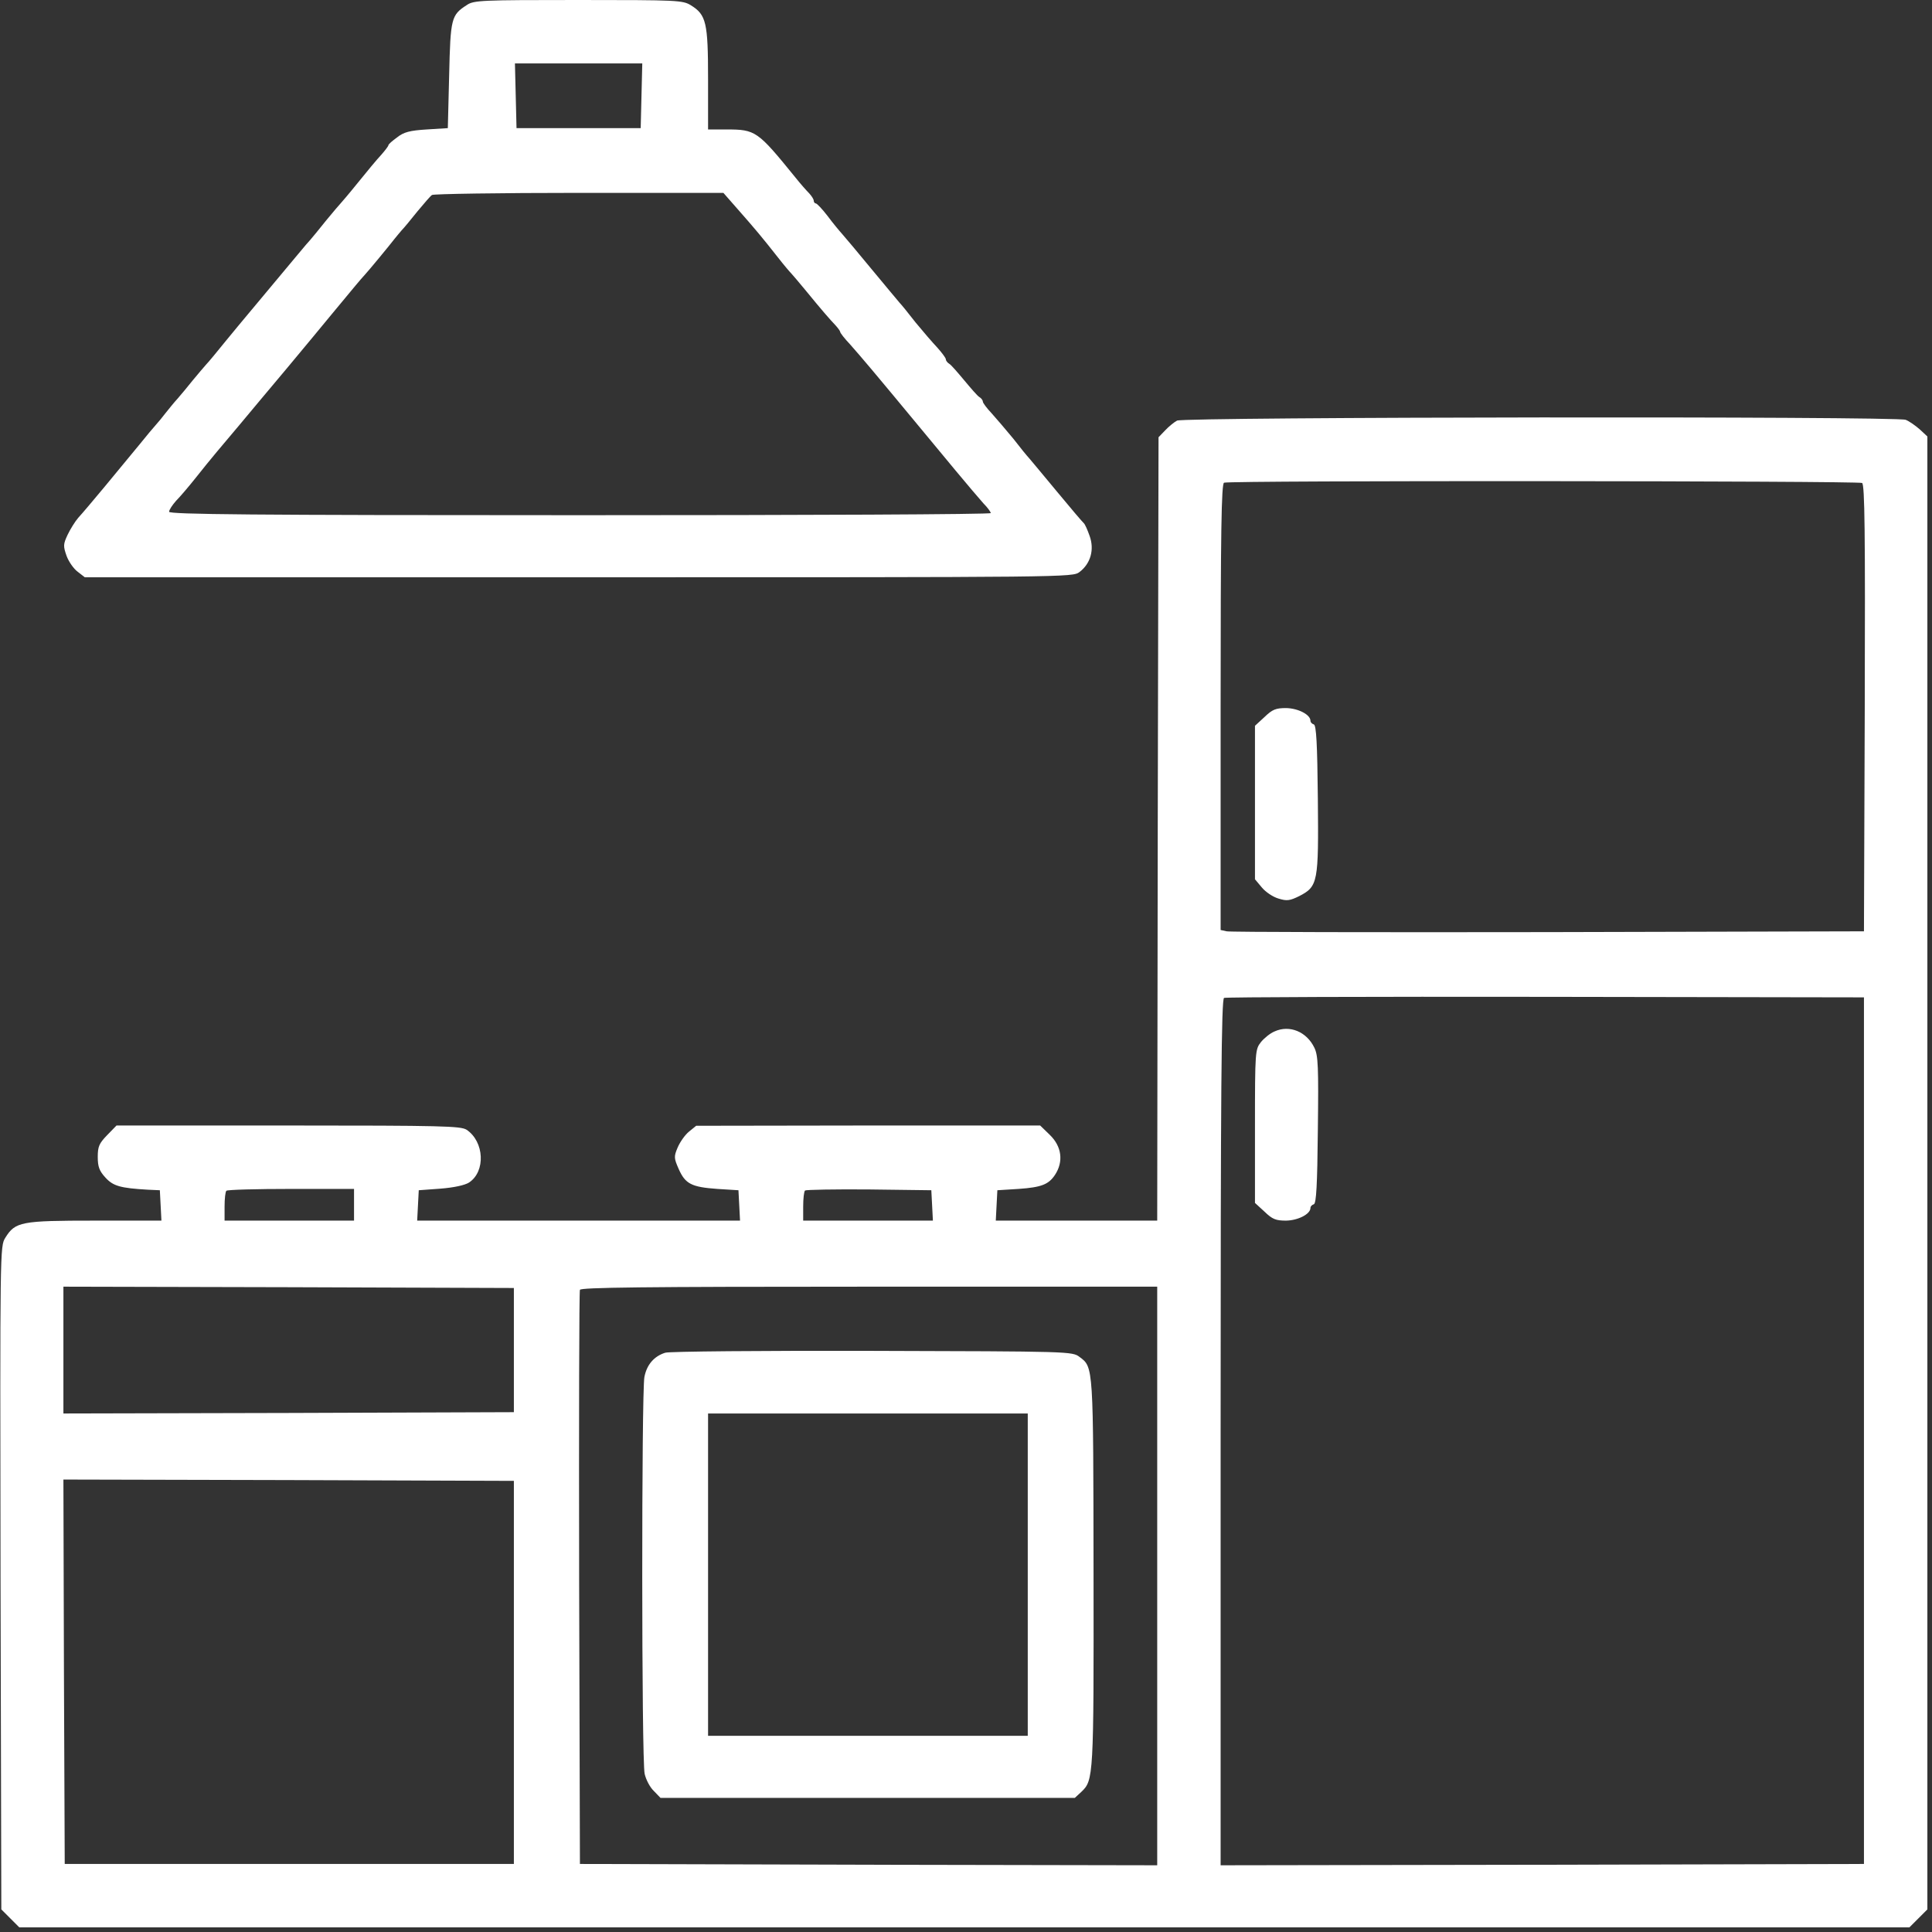
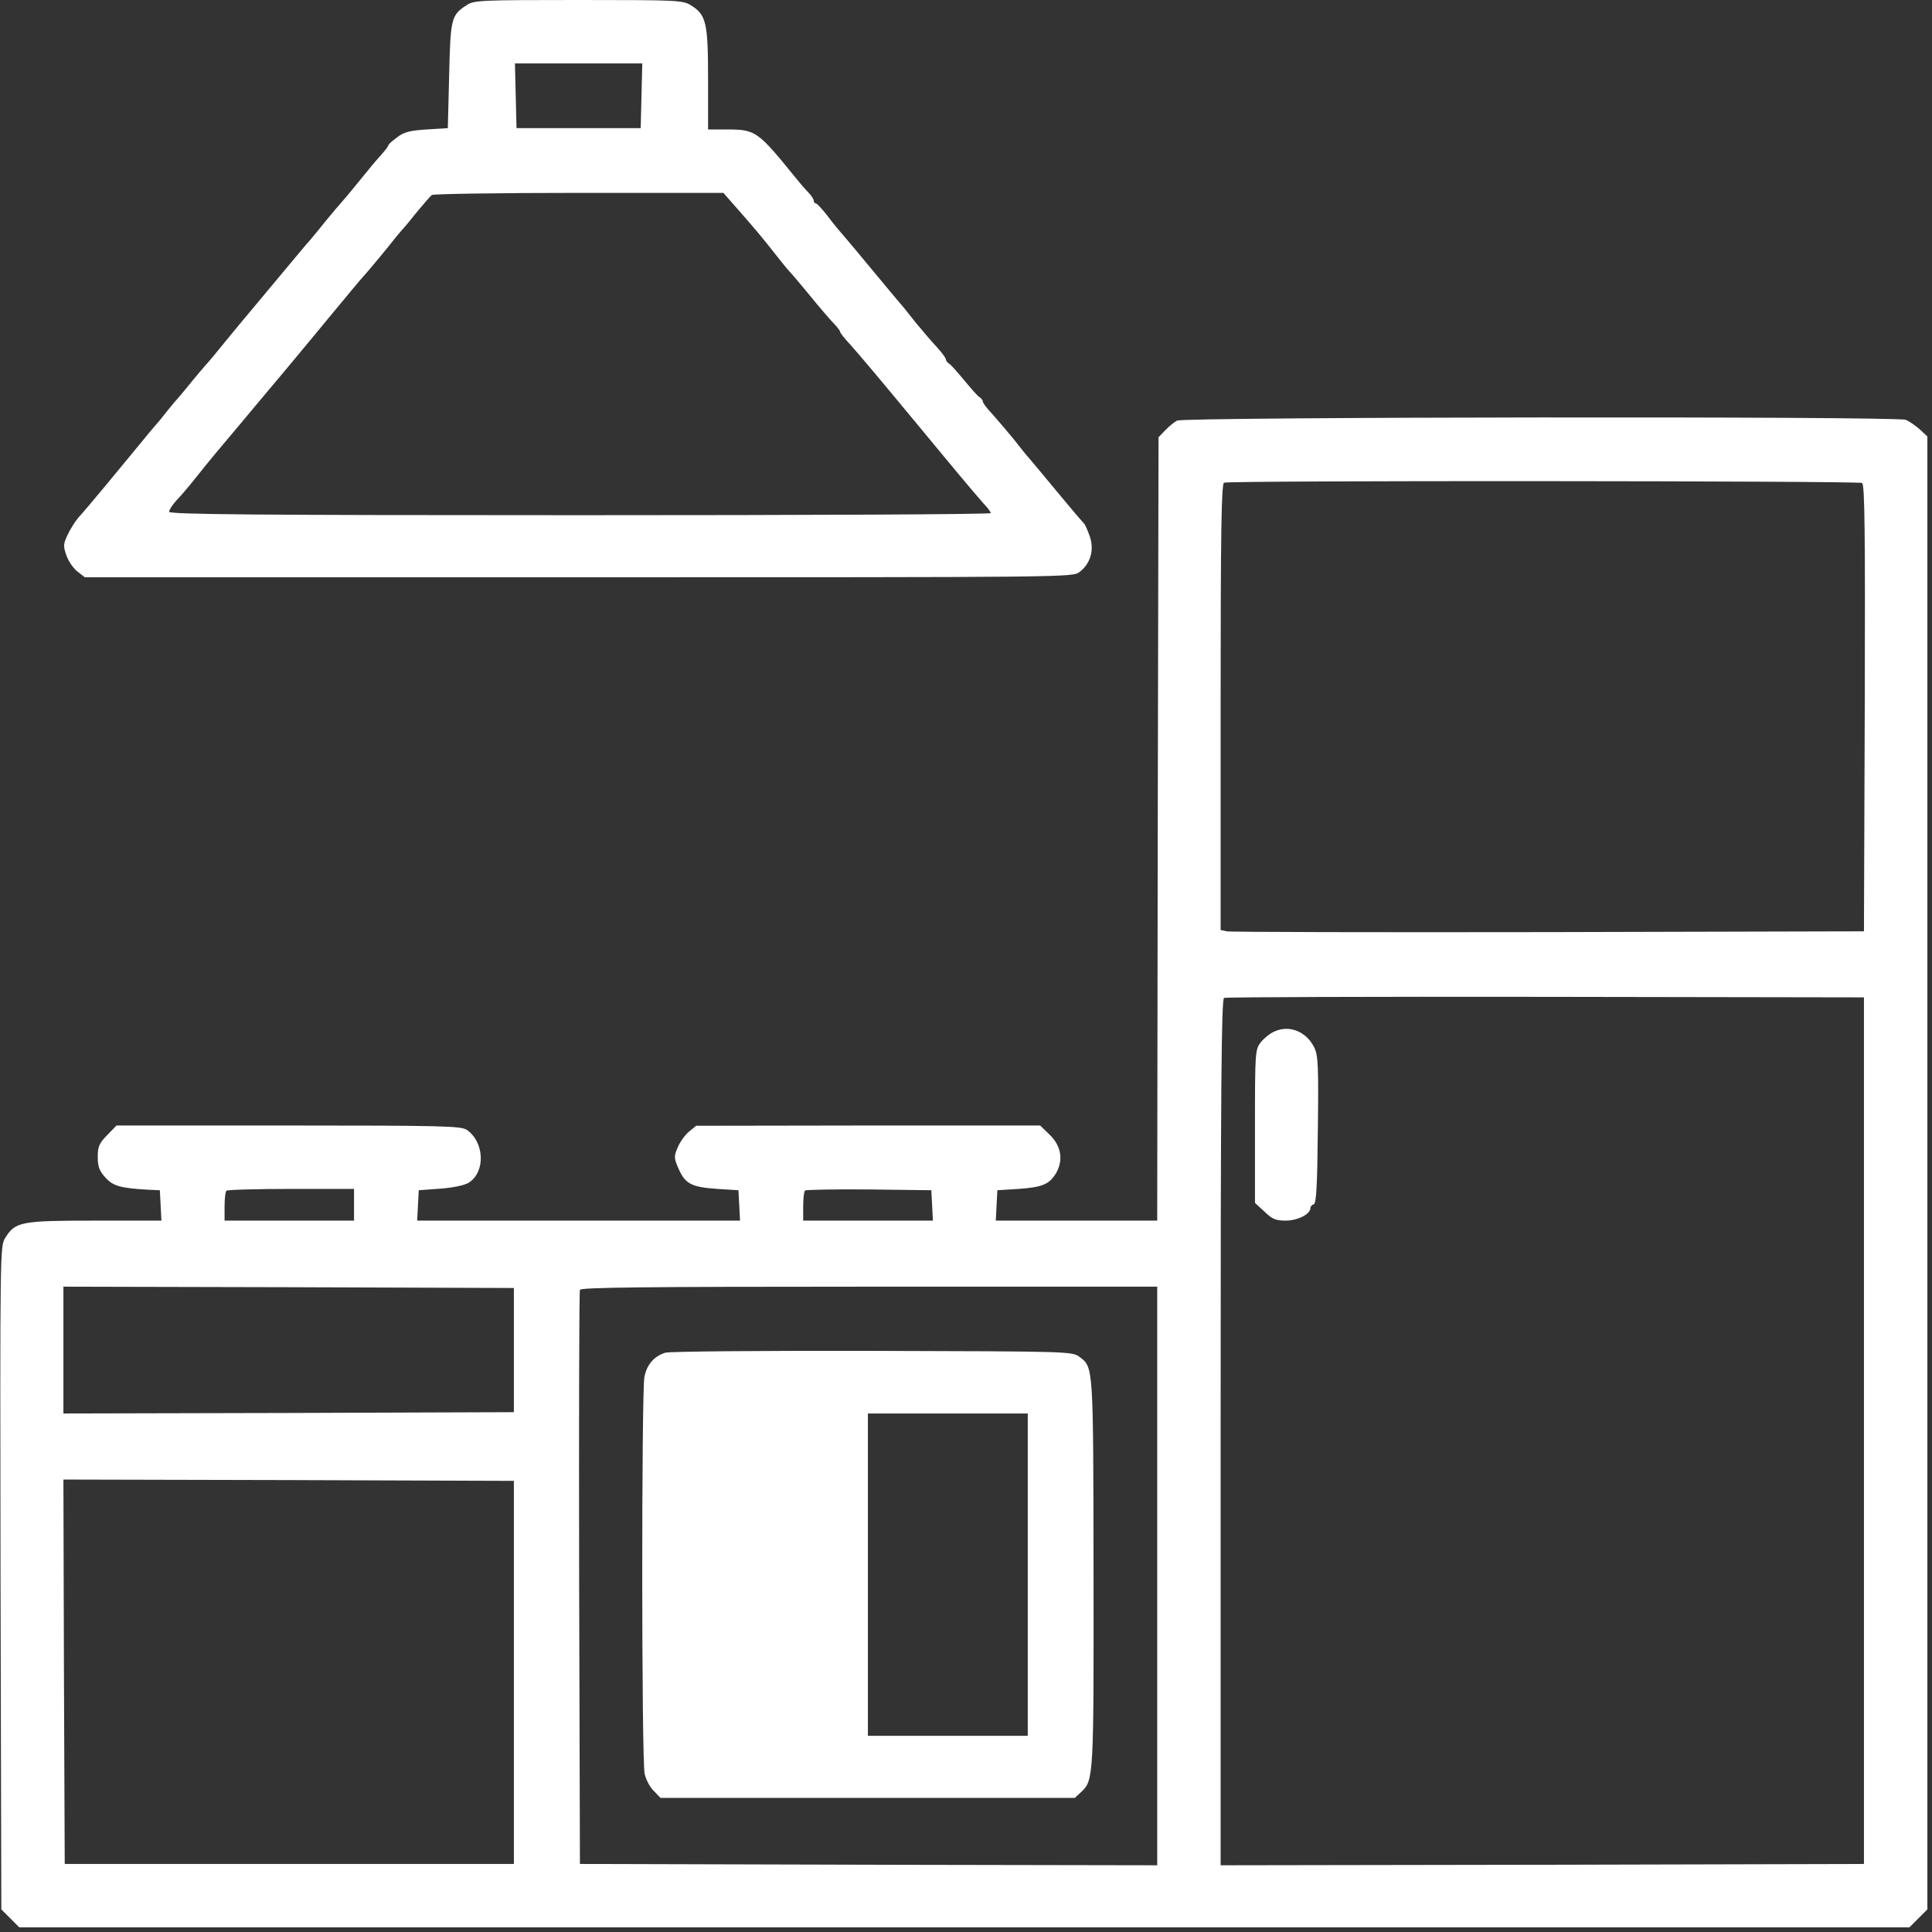
<svg xmlns="http://www.w3.org/2000/svg" width="389" height="389" viewBox="0 0 389 389" fill="none">
  <rect x="0" y="0" width="389" height="389" fill="#333333" stroke="none" />
  <g clip-path="url(#clip0_68_135)">
    <path d="M93.998 1.011C90.859 3.032 90.7 3.617 90.434 15.161L90.168 25.8L85.912 26.066C82.507 26.279 81.284 26.598 79.954 27.662C78.996 28.354 78.198 29.045 78.198 29.258C78.198 29.418 77.56 30.269 76.762 31.173C75.911 32.077 73.836 34.578 72.081 36.758C70.326 38.94 68.73 40.801 68.57 40.961C68.41 41.121 67.081 42.663 65.644 44.419C64.261 46.174 62.825 47.877 62.559 48.196C62.24 48.515 61.123 49.845 60.059 51.122C57.346 54.367 51.228 61.708 49.845 63.357C49.206 64.102 47.238 66.495 45.483 68.623C43.727 70.804 41.919 72.985 41.493 73.411C41.068 73.89 39.844 75.326 38.833 76.549C37.822 77.826 36.439 79.475 35.748 80.273C35.056 81.018 33.992 82.348 33.354 83.146C32.716 83.997 31.811 85.061 31.386 85.54C30.907 86.072 29.471 87.774 28.194 89.37C24.045 94.423 17.502 102.35 15.746 104.265C15.108 105.009 14.15 106.552 13.618 107.669C12.714 109.584 12.714 109.957 13.405 111.925C13.831 113.095 14.842 114.532 15.64 115.117L17.076 116.234H116.5C215.764 116.234 215.924 116.234 217.36 115.17C219.594 113.468 220.392 110.648 219.382 107.882C218.956 106.659 218.424 105.488 218.211 105.329C217.999 105.169 215.551 102.296 212.785 98.945C210.019 95.594 207.466 92.561 207.2 92.242C206.88 91.923 205.444 90.168 204.008 88.306C202.518 86.497 200.55 84.21 199.646 83.199C198.688 82.188 197.89 81.124 197.89 80.858C197.89 80.592 197.571 80.167 197.199 79.954C196.826 79.741 195.496 78.198 194.167 76.603C192.837 75.007 191.507 73.464 191.134 73.251C190.762 73.038 190.443 72.613 190.443 72.347C190.443 72.081 189.645 71.017 188.741 70.006C187.783 68.996 185.815 66.708 184.325 64.899C182.889 63.038 181.453 61.282 181.133 60.963C180.867 60.644 178.314 57.611 175.548 54.26C172.782 50.909 170.069 47.664 169.537 47.079C169.005 46.493 167.675 44.898 166.611 43.461C165.547 42.078 164.483 40.961 164.27 40.961C164.057 40.961 163.845 40.695 163.845 40.429C163.845 40.11 163.419 39.472 162.94 38.94C162.408 38.408 161.132 36.971 160.121 35.695C152.514 26.332 152.141 26.066 146.237 26.066H142.566V15.906C142.566 4.522 142.194 2.979 139.108 1.064C137.459 0.053 136.502 -0 116.447 -0C96.977 -0 95.381 0.053 93.998 1.011ZM129.161 19.257L129.001 25.8H116.5H103.999L103.839 19.257L103.68 12.767H116.5H129.32L129.161 19.257ZM148.311 41.865C152.195 46.281 153.312 47.611 156.663 51.866C157.78 53.303 159.004 54.739 159.323 55.058C159.589 55.324 160.919 56.92 162.249 58.516C165.334 62.293 167.09 64.314 168.26 65.538C168.739 66.07 169.164 66.655 169.164 66.814C169.164 67.027 170.069 68.198 171.186 69.368C173.846 72.4 175.175 73.943 186.187 87.242C187.304 88.572 190.07 91.923 192.358 94.689C194.645 97.456 197.199 100.435 197.997 101.339C198.848 102.19 199.486 103.094 199.486 103.307C199.486 103.573 162.249 103.733 116.766 103.733C50.59 103.733 34.046 103.573 34.046 103.041C34.046 102.669 34.684 101.711 35.429 100.86C36.227 100.062 38.035 97.934 39.472 96.126C42.291 92.561 44.898 89.476 48.143 85.646C49.313 84.263 51.122 82.082 52.185 80.805C53.249 79.528 55.75 76.549 57.718 74.209C61.92 69.155 64.102 66.549 66.761 63.303C71.336 57.771 72.666 56.175 73.411 55.377C74.209 54.526 78.465 49.366 79.528 47.983C79.848 47.611 80.433 46.866 80.858 46.387C81.337 45.908 82.773 44.153 84.05 42.557C85.38 40.961 86.657 39.472 86.976 39.259C87.242 39.046 100.594 38.833 116.606 38.833H145.651L148.311 41.865Z" fill="white" />
    <path d="M236.99 84.689C236.405 85.008 235.341 85.859 234.596 86.657L233.266 88.04L233.107 166.877L233 245.767H216.722H200.497L200.657 242.682L200.816 239.65L205.072 239.384C209.7 239.064 211.136 238.479 212.413 236.564C214.169 233.904 213.796 230.819 211.349 228.478L209.434 226.616H174.803L140.172 226.67L138.736 227.84C137.938 228.478 136.928 229.915 136.449 231.032C135.651 232.894 135.704 233.213 136.662 235.394C137.991 238.373 139.215 239.011 144.428 239.384L148.684 239.65L148.843 242.682L149.003 245.767H116.5H83.997L84.157 242.682L84.316 239.65L88.678 239.33C91.391 239.118 93.573 238.639 94.424 238.107C97.828 235.873 97.509 229.861 93.945 227.468C92.721 226.723 89.264 226.616 58.037 226.616H23.46L21.545 228.585C19.949 230.234 19.683 230.872 19.683 232.947C19.683 234.915 20.002 235.766 21.226 237.096C22.768 238.798 24.204 239.224 29.79 239.543L32.184 239.65L32.343 242.682L32.503 245.767H19.151C4.203 245.767 3.086 245.98 1.064 249.225C0 250.927 0 251.459 0.107 317.689L0.266 384.45L2.075 386.259L3.883 388.067H194.167H384.45L386.259 386.259L388.067 384.45V236.139V87.88L386.525 86.444C385.674 85.699 384.397 84.795 383.705 84.529C381.737 83.784 238.32 83.944 236.99 84.689ZM374.928 97.243C375.46 97.615 375.566 107.031 375.46 142.619L375.3 187.517L311.731 187.677C276.781 187.73 247.629 187.677 246.991 187.517L245.767 187.251V142.353C245.767 106.925 245.927 97.403 246.459 97.19C247.576 96.711 374.183 96.817 374.928 97.243ZM375.3 288.058V375.3L310.56 375.46L245.767 375.566V288.377C245.767 219.116 245.927 201.135 246.459 200.923C246.778 200.763 275.93 200.657 311.199 200.71L375.3 200.816V288.058ZM71.283 242.575V245.767H58.25H45.217V242.948C45.217 241.352 45.377 239.916 45.589 239.756C45.749 239.543 51.654 239.384 58.623 239.384H71.283V242.575ZM187.677 242.682L187.836 245.767H174.75H161.717V242.948C161.717 241.352 161.877 239.916 162.089 239.703C162.302 239.543 168.101 239.437 174.963 239.49L187.517 239.65L187.677 242.682ZM103.467 271.833V284.335L58.144 284.494L12.767 284.6V271.833V259.066L58.144 259.173L103.467 259.332V271.833ZM233 317.316V375.566L174.91 375.46L116.766 375.3L116.607 317.848C116.553 286.25 116.607 260.077 116.766 259.705C116.926 259.226 129.108 259.066 175.016 259.066H233V317.316ZM103.467 336.733V375.3H58.25H13.033L12.874 336.573L12.767 297.9L58.09 298.006L103.467 298.166V336.733Z" fill="white" />
-     <path d="M254.598 144.375L252.683 146.131V161.611V177.038L254.066 178.687C254.81 179.591 256.3 180.602 257.417 180.921C259.119 181.453 259.705 181.346 261.566 180.442C265.397 178.474 265.503 177.676 265.343 160.813C265.237 149.641 265.024 146.077 264.545 145.865C264.173 145.758 263.854 145.439 263.854 145.12C263.854 143.896 261.407 142.62 258.96 142.566C256.885 142.566 256.194 142.832 254.598 144.375Z" fill="white" />
    <path d="M256.619 207.679C255.715 208.051 254.491 209.062 253.853 209.86C252.736 211.296 252.683 211.721 252.683 226.776V242.203L254.598 243.958C256.194 245.501 256.885 245.767 258.96 245.767C261.407 245.714 263.854 244.437 263.854 243.214C263.854 242.894 264.173 242.575 264.545 242.469C265.024 242.256 265.237 238.692 265.343 227.521C265.503 214.754 265.397 212.519 264.652 210.977C263.109 207.732 259.651 206.295 256.619 207.679Z" fill="white" />
-     <path d="M133.948 272.365C131.714 273.057 130.225 274.759 129.746 277.259C129.161 280.398 129.161 354.553 129.799 357.16C130.065 358.33 130.863 359.873 131.661 360.618L132.991 362.001H174.697H216.403L217.733 360.777C220.18 358.437 220.233 357.852 220.18 316.731C220.127 274.972 220.18 275.291 217.36 273.216C215.924 272.099 215.339 272.099 175.654 271.993C153.525 271.94 134.746 272.099 133.948 272.365ZM206.934 317.05V349.5H174.75H142.566V317.05V284.6H174.75H206.934V317.05Z" fill="white" />
+     <path d="M133.948 272.365C131.714 273.057 130.225 274.759 129.746 277.259C129.161 280.398 129.161 354.553 129.799 357.16C130.065 358.33 130.863 359.873 131.661 360.618L132.991 362.001H174.697H216.403L217.733 360.777C220.18 358.437 220.233 357.852 220.18 316.731C220.127 274.972 220.18 275.291 217.36 273.216C215.924 272.099 215.339 272.099 175.654 271.993C153.525 271.94 134.746 272.099 133.948 272.365ZM206.934 317.05V349.5H174.75V317.05V284.6H174.75H206.934V317.05Z" fill="white" />
  </g>
  <defs>
    <clipPath id="clip0_68_135">
      <rect width="388.333" height="388.333" fill="white" />
    </clipPath>
  </defs>
</svg>